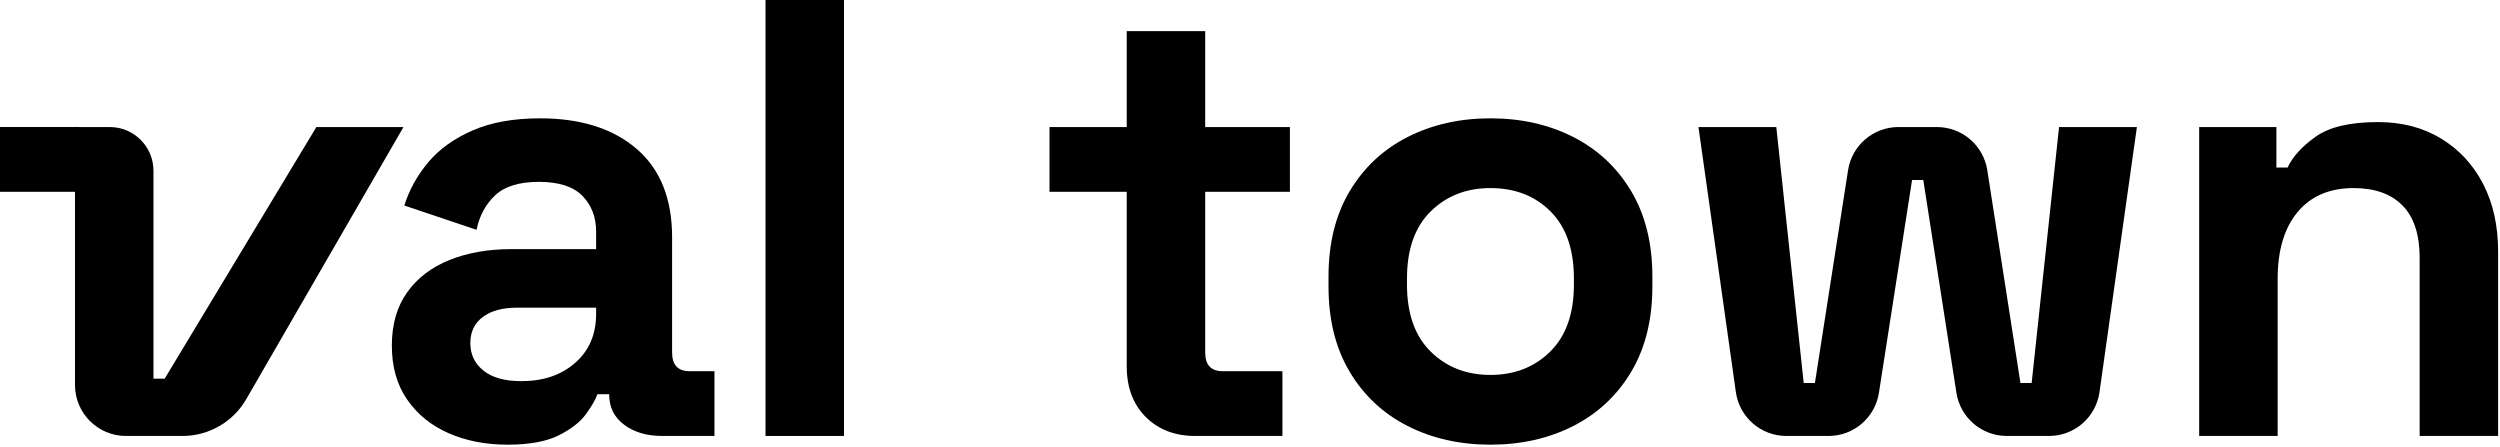
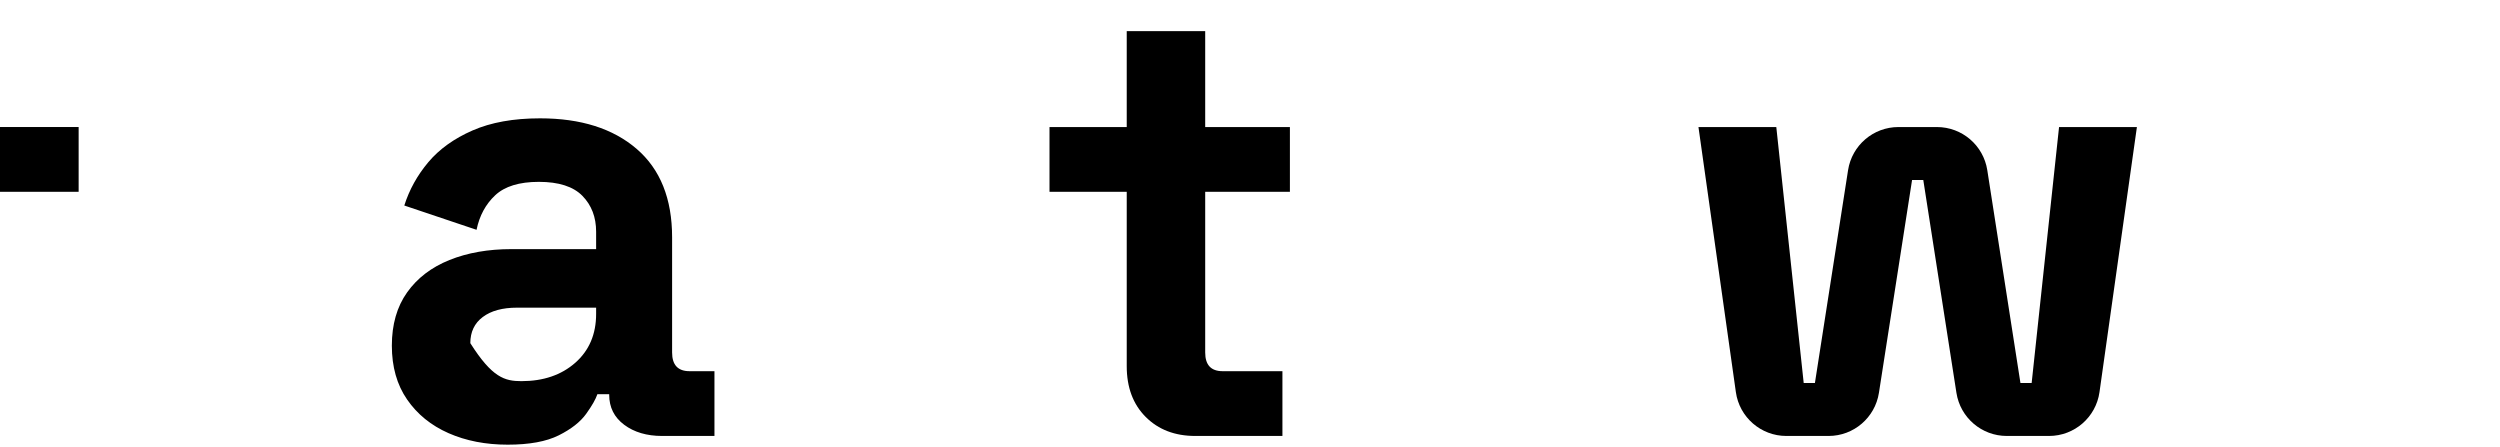
<svg xmlns="http://www.w3.org/2000/svg" width="100%" height="100%" viewBox="0 0 442 79" version="1.1" xml:space="preserve" style="fill-rule:evenodd;clip-rule:evenodd;stroke-linejoin:round;stroke-miterlimit:2;">
  <g transform="matrix(1,0,0,1,-431.251,-714.352)">
    <g transform="matrix(1,0,0,1,523.433,746.504)">
-       <path d="M0,35.235C3.89,35.235 7.064,34.153 9.524,31.987C11.983,29.823 13.213,26.941 13.213,23.343L13.213,22.242L-0.771,22.242C-3.341,22.242 -5.36,22.793 -6.827,23.894C-8.297,24.995 -9.029,26.536 -9.029,28.518C-9.029,30.5 -8.258,32.116 -6.717,33.363C-5.175,34.612 -2.937,35.235 0,35.235M-2.422,46.466C-6.315,46.466 -9.8,45.787 -12.883,44.429C-15.966,43.072 -18.407,41.09 -20.205,38.483C-22.005,35.879 -22.903,32.703 -22.903,28.959C-22.903,25.215 -22.005,22.077 -20.205,19.544C-18.407,17.012 -15.911,15.104 -12.718,13.819C-9.525,12.535 -5.874,11.892 -1.762,11.892L13.213,11.892L13.213,8.809C13.213,6.24 12.404,4.129 10.791,2.477C9.175,0.826 6.606,0 3.083,0C-0.368,0 -2.937,0.79 -4.625,2.367C-6.315,3.947 -7.416,5.984 -7.928,8.478L-20.701,4.184C-19.82,1.395 -18.407,-1.156 -16.462,-3.469C-14.518,-5.781 -11.911,-7.652 -8.644,-9.084C-5.378,-10.515 -1.396,-11.231 3.303,-11.231C10.496,-11.231 16.186,-9.431 20.37,-5.836C24.554,-2.238 26.646,2.973 26.646,9.8L26.646,30.17C26.646,32.372 27.674,33.474 29.729,33.474L34.133,33.474L34.133,44.925L24.885,44.925C22.168,44.925 19.929,44.264 18.168,42.943C16.406,41.621 15.525,39.86 15.525,37.657L15.525,37.548L13.433,37.548C13.139,38.428 12.479,39.585 11.451,41.016C10.422,42.447 8.809,43.714 6.606,44.815C4.404,45.916 1.393,46.466 -2.422,46.466" style="fill-rule:nonzero;" />
+       <path d="M0,35.235C3.89,35.235 7.064,34.153 9.524,31.987C11.983,29.823 13.213,26.941 13.213,23.343L13.213,22.242L-0.771,22.242C-3.341,22.242 -5.36,22.793 -6.827,23.894C-8.297,24.995 -9.029,26.536 -9.029,28.518C-5.175,34.612 -2.937,35.235 0,35.235M-2.422,46.466C-6.315,46.466 -9.8,45.787 -12.883,44.429C-15.966,43.072 -18.407,41.09 -20.205,38.483C-22.005,35.879 -22.903,32.703 -22.903,28.959C-22.903,25.215 -22.005,22.077 -20.205,19.544C-18.407,17.012 -15.911,15.104 -12.718,13.819C-9.525,12.535 -5.874,11.892 -1.762,11.892L13.213,11.892L13.213,8.809C13.213,6.24 12.404,4.129 10.791,2.477C9.175,0.826 6.606,0 3.083,0C-0.368,0 -2.937,0.79 -4.625,2.367C-6.315,3.947 -7.416,5.984 -7.928,8.478L-20.701,4.184C-19.82,1.395 -18.407,-1.156 -16.462,-3.469C-14.518,-5.781 -11.911,-7.652 -8.644,-9.084C-5.378,-10.515 -1.396,-11.231 3.303,-11.231C10.496,-11.231 16.186,-9.431 20.37,-5.836C24.554,-2.238 26.646,2.973 26.646,9.8L26.646,30.17C26.646,32.372 27.674,33.474 29.729,33.474L34.133,33.474L34.133,44.925L24.885,44.925C22.168,44.925 19.929,44.264 18.168,42.943C16.406,41.621 15.525,39.86 15.525,37.657L15.525,37.548L13.433,37.548C13.139,38.428 12.479,39.585 11.451,41.016C10.422,42.447 8.809,43.714 6.606,44.815C4.404,45.916 1.393,46.466 -2.422,46.466" style="fill-rule:nonzero;" />
    </g>
    <g transform="matrix(1,0,0,1,0,-503.989)">
-       <rect x="566.594" y="1218.34" width="13.874" height="77.077" />
-     </g>
+       </g>
    <g transform="matrix(1,0,0,1,642.569,719.857)">
      <path d="M0,71.572C-3.597,71.572 -6.516,70.453 -8.754,68.214C-10.994,65.976 -12.112,62.983 -12.112,59.24L-12.112,28.409L-25.766,28.409L-25.766,16.957L-12.112,16.957L-12.112,0L1.761,0L1.761,16.957L16.737,16.957L16.737,28.409L1.761,28.409L1.761,56.817C1.761,59.019 2.789,60.121 4.845,60.121L15.415,60.121L15.415,71.572L0,71.572Z" style="fill-rule:nonzero;" />
    </g>
    <g transform="matrix(1,0,0,1,694.761,747.605)">
-       <path d="M0,33.033C4.257,33.033 7.78,31.657 10.571,28.904C13.36,26.151 14.755,22.206 14.755,17.067L14.755,15.966C14.755,10.829 13.378,6.882 10.625,4.129C7.873,1.376 4.33,0 0,0C-4.258,0 -7.781,1.376 -10.571,4.129C-13.361,6.882 -14.755,10.829 -14.755,15.966L-14.755,17.067C-14.755,22.206 -13.361,26.151 -10.571,28.904C-7.781,31.657 -4.258,33.033 0,33.033M0,45.365C-5.433,45.365 -10.314,44.264 -14.645,42.062C-18.977,39.86 -22.39,36.666 -24.885,32.482C-27.381,28.298 -28.629,23.271 -28.629,17.397L-28.629,15.635C-28.629,9.764 -27.381,4.735 -24.885,0.55C-22.39,-3.634 -18.977,-6.827 -14.645,-9.029C-10.314,-11.231 -5.433,-12.332 0,-12.332C5.432,-12.332 10.313,-11.231 14.645,-9.029C18.975,-6.827 22.388,-3.634 24.885,0.55C27.38,4.735 28.629,9.764 28.629,15.635L28.629,17.397C28.629,23.271 27.38,28.298 24.885,32.482C22.388,36.666 18.975,39.86 14.645,42.062C10.313,44.264 5.432,45.365 0,45.365" style="fill-rule:nonzero;" />
-     </g>
+       </g>
    <g transform="matrix(1,0,0,1,738.152,744.564)">
      <path d="M0,39.115L-6.614,-7.75L7.149,-7.75L11.994,37.505L13.976,37.505L19.837,-0.127C20.52,-4.515 24.298,-7.75 28.738,-7.75L35.551,-7.75C39.991,-7.75 43.769,-4.515 44.452,-0.127L50.313,37.505L52.295,37.505L57.14,-7.75L70.903,-7.75L64.289,39.115C63.662,43.56 59.858,46.865 55.369,46.865L47.897,46.865C43.457,46.865 39.679,43.629 38.996,39.242L33.136,1.609L31.153,1.609L25.293,39.242C24.61,43.629 20.832,46.865 16.392,46.865L8.92,46.865C4.431,46.865 0.627,43.56 0,39.115" style="fill-rule:nonzero;" />
    </g>
    <g transform="matrix(1,0,0,1,820.066,735.934)">
-       <path d="M0,55.495L0,0.88L13.654,0.88L13.654,8.038L15.636,8.038C16.517,6.129 18.168,4.313 20.59,2.587C23.013,0.864 26.683,0 31.602,0C35.858,0 39.584,0.974 42.778,2.918C45.971,4.863 48.448,7.542 50.21,10.955C51.971,14.369 52.852,18.352 52.852,22.902L52.852,55.495L38.979,55.495L38.979,24.003C38.979,19.894 37.969,16.81 35.951,14.754C33.931,12.7 31.051,11.671 27.307,11.671C23.049,11.671 19.746,13.086 17.397,15.91C15.047,18.737 13.874,22.682 13.874,27.747L13.874,55.495L0,55.495Z" style="fill-rule:nonzero;" />
-     </g>
+       </g>
    <g transform="matrix(1,0,0,1,487.185,791.43)">
-       <path d="M0,-54.615L-26.819,-10.131L-28.801,-10.131L-28.801,-46.893C-28.801,-51.158 -32.258,-54.615 -36.523,-54.615L-42.674,-54.615L-42.674,-9.009C-42.674,-4.034 -38.641,0 -33.666,0L-23.659,0C-19.016,0 -14.725,-2.477 -12.402,-6.497L15.398,-54.615L0,-54.615Z" style="fill-rule:nonzero;" />
-     </g>
+       </g>
    <g transform="matrix(-1,0,0,1,876.405,-524.69)">
      <rect x="431.251" y="1261.5" width="13.903" height="11.452" />
    </g>
  </g>
</svg>